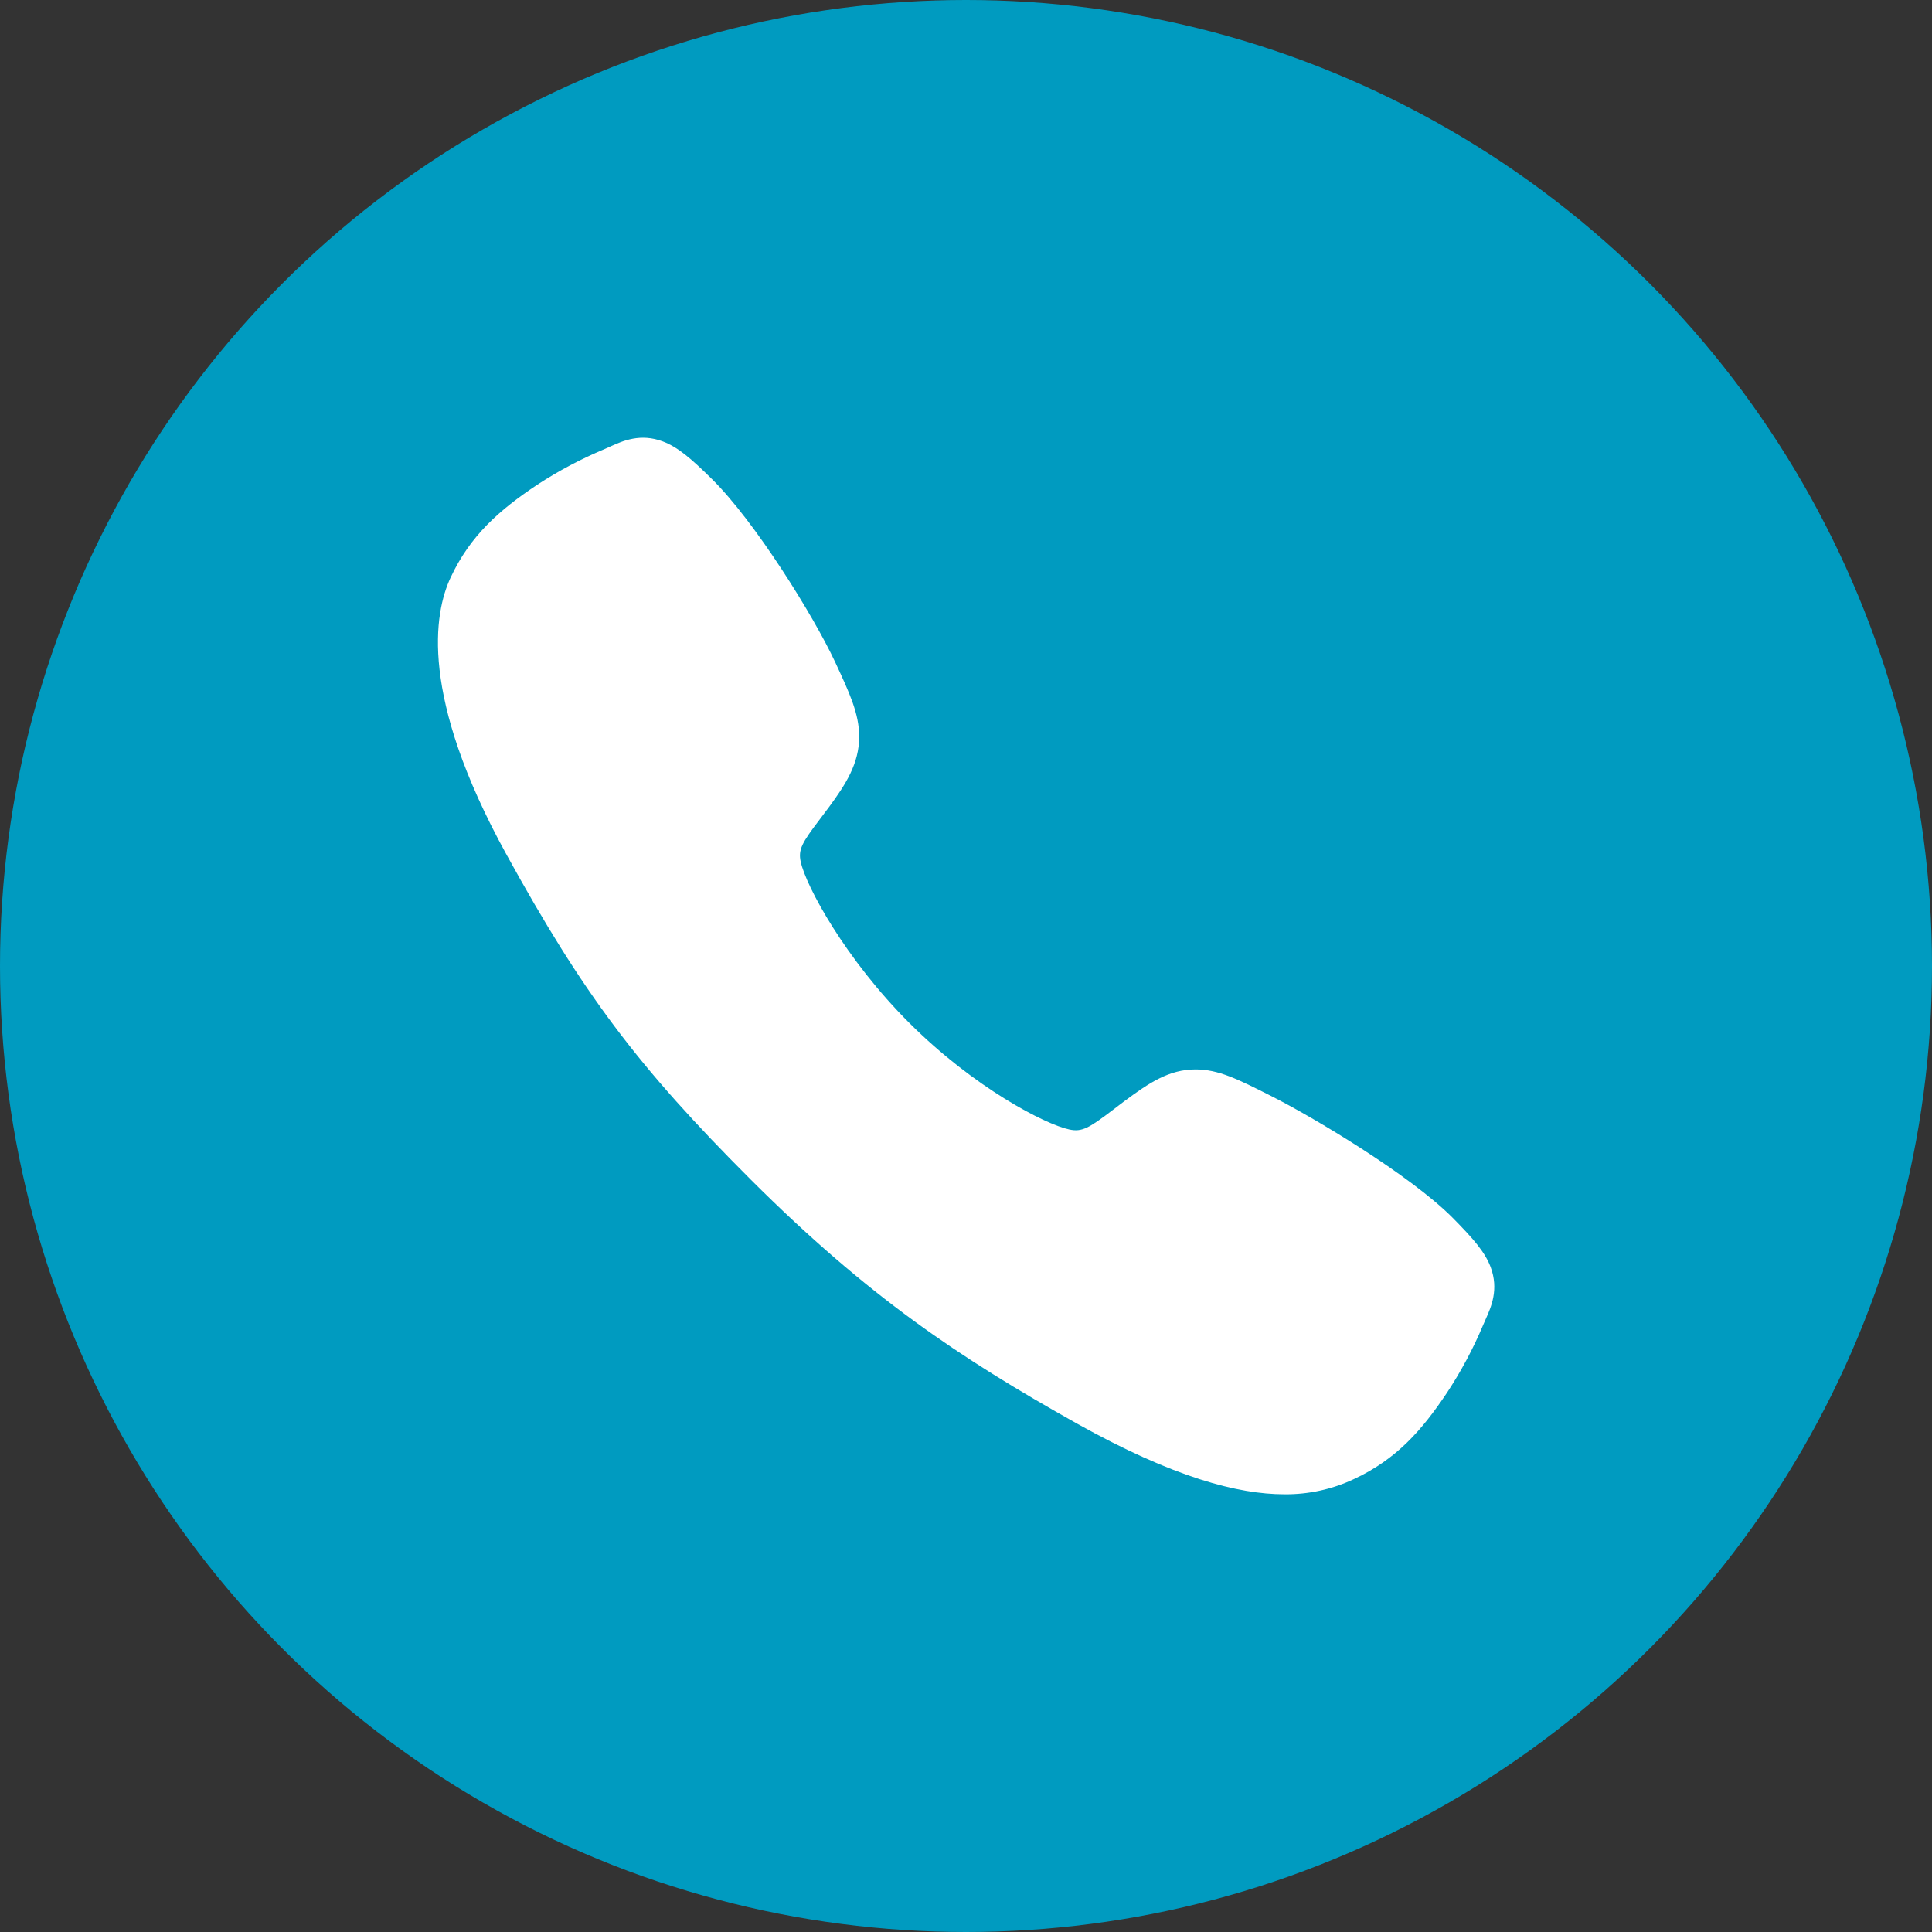
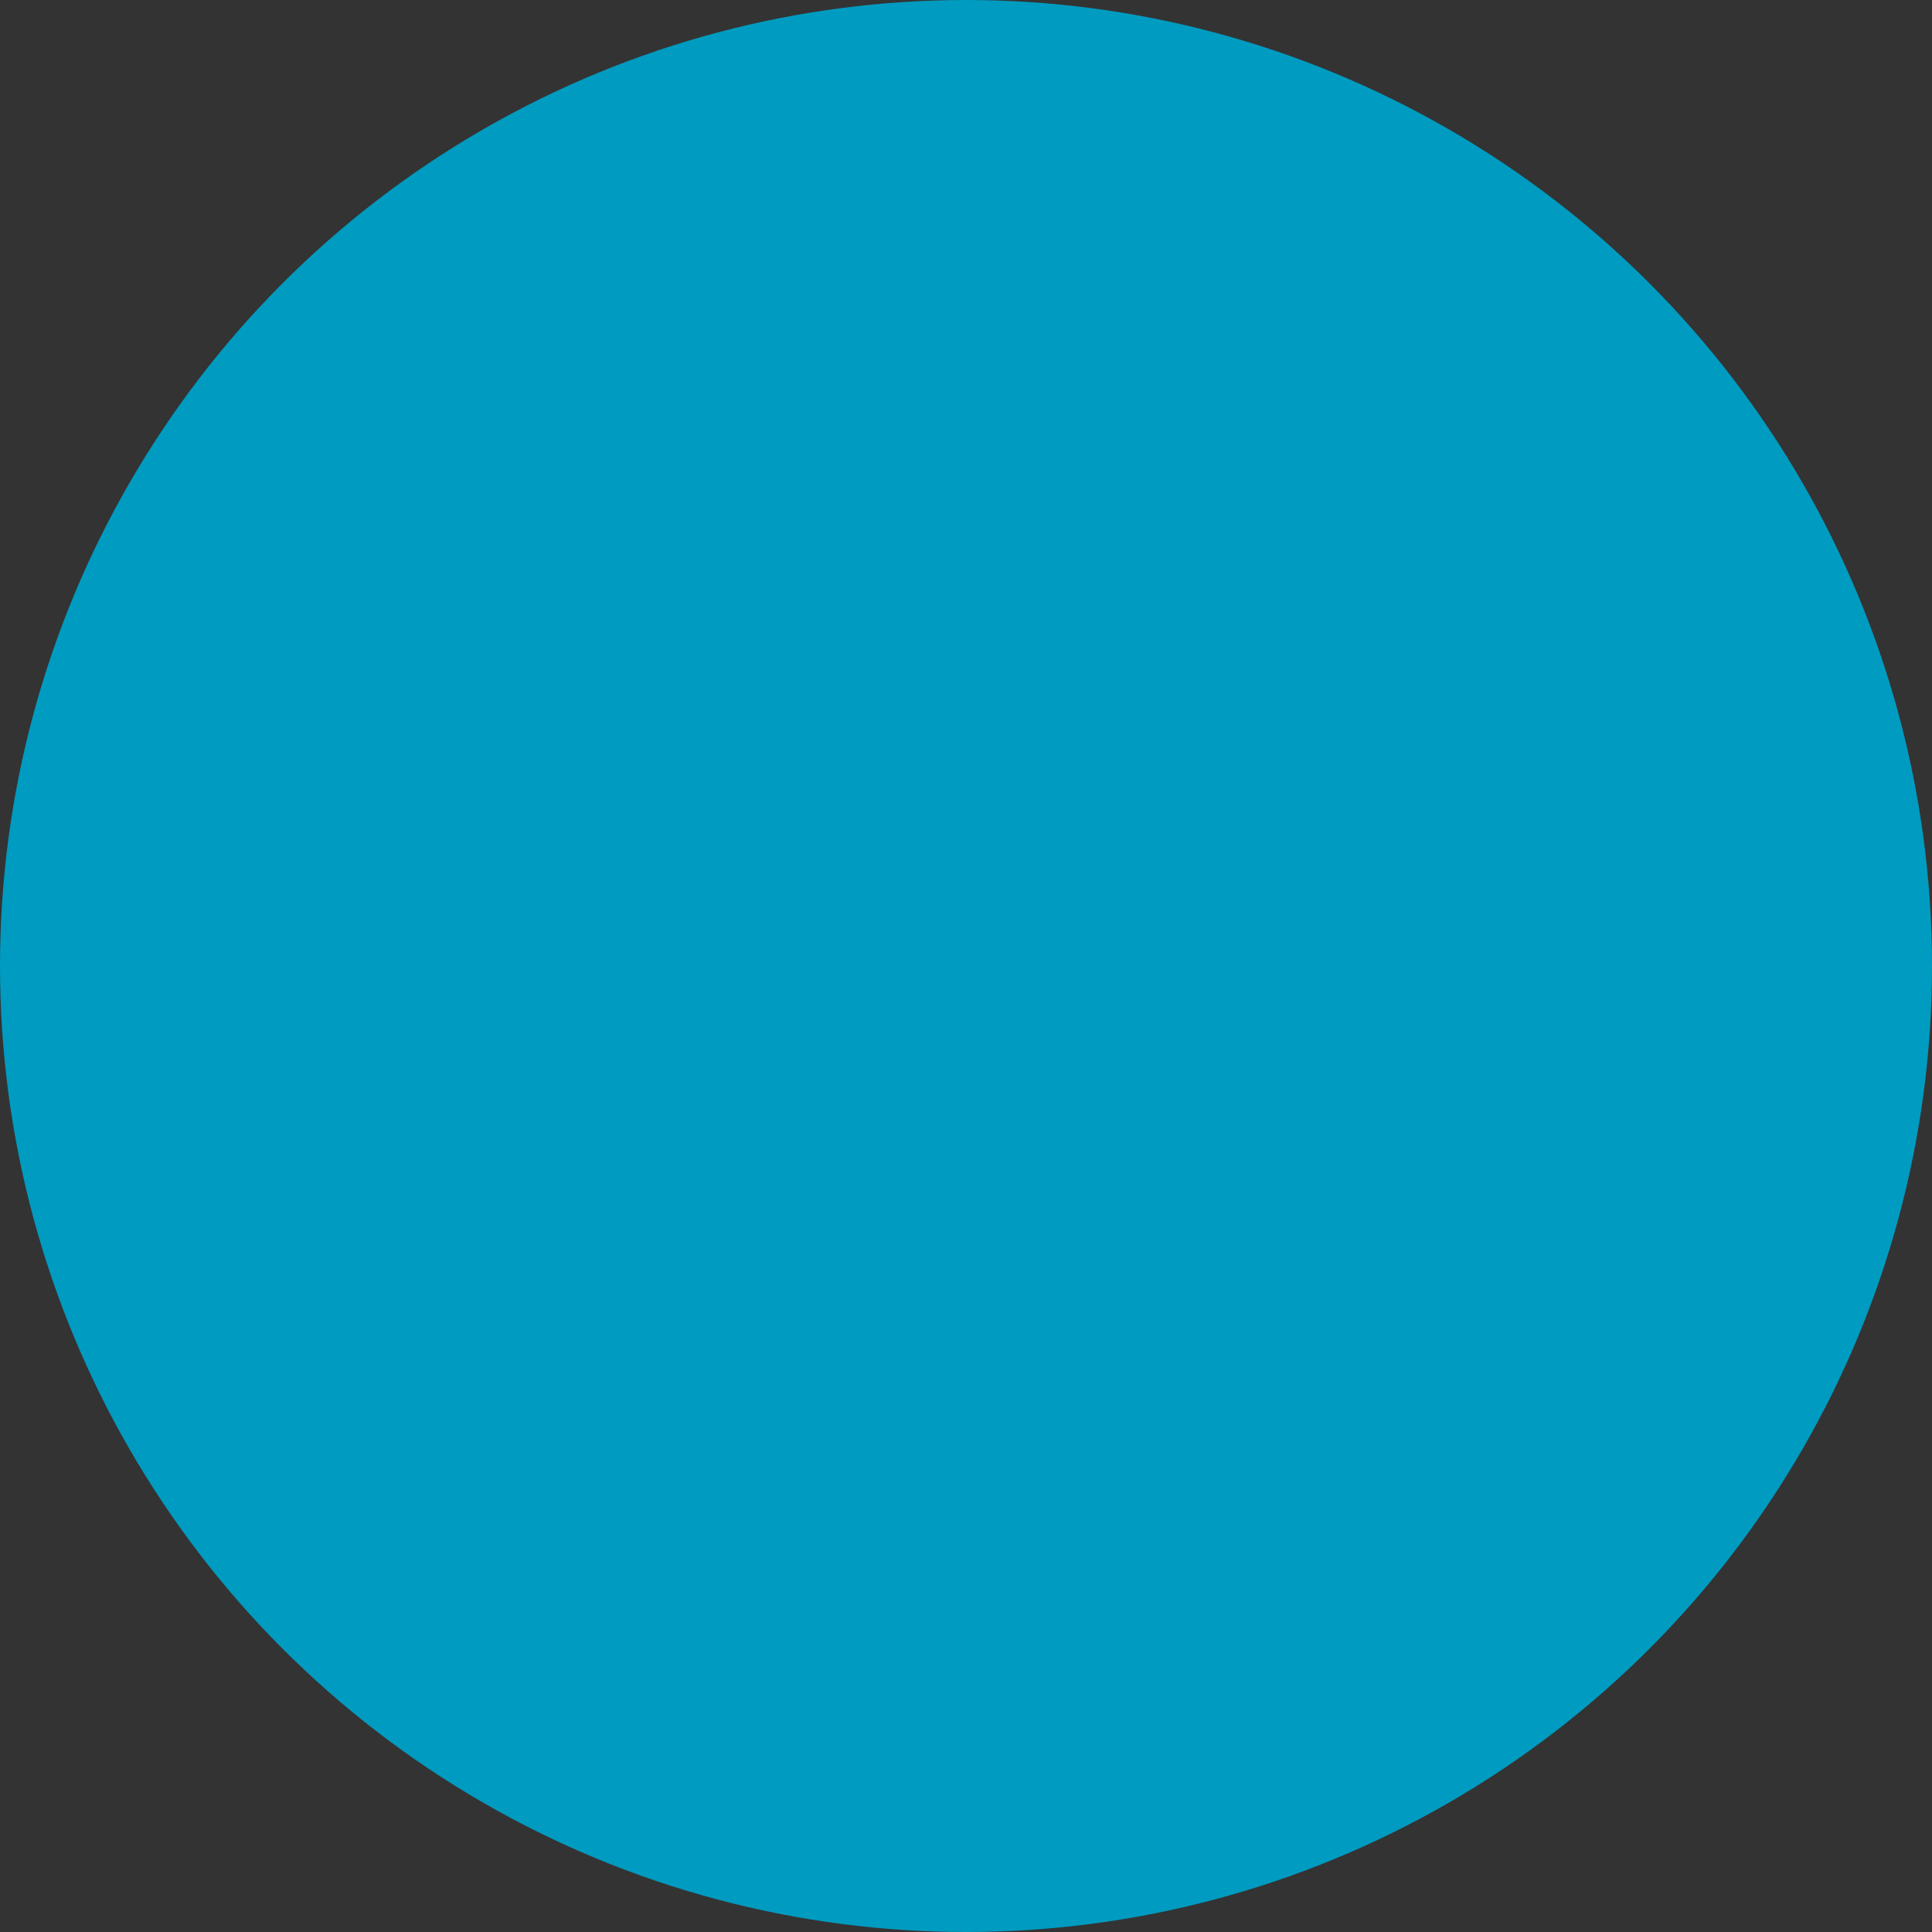
<svg xmlns="http://www.w3.org/2000/svg" width="32" height="32" viewBox="0 0 32 32" fill="none">
  <rect x="0" y="0" width="32" height="32" fill="#333333" stroke="none" />
  <circle cx="16" cy="16" r="16" fill="#009BC0" />
-   <path d="M21.273 24.75C20.511 24.75 19.44 24.474 17.836 23.578C15.886 22.485 14.377 21.475 12.437 19.54C10.567 17.671 9.657 16.461 8.383 14.143C6.944 11.525 7.189 10.154 7.463 9.567C7.79 8.867 8.272 8.447 8.895 8.031C9.249 7.8 9.623 7.601 10.014 7.438C10.053 7.421 10.089 7.405 10.121 7.39C10.315 7.303 10.608 7.172 10.979 7.312C11.226 7.405 11.448 7.595 11.794 7.937C12.504 8.637 13.473 10.196 13.831 10.962C14.071 11.478 14.23 11.819 14.231 12.2C14.231 12.648 14.006 12.993 13.733 13.365C13.682 13.435 13.631 13.502 13.582 13.566C13.284 13.957 13.219 14.07 13.262 14.272C13.349 14.677 13.999 15.883 15.066 16.948C16.134 18.013 17.305 18.622 17.712 18.708C17.922 18.753 18.037 18.685 18.44 18.378C18.498 18.333 18.557 18.288 18.619 18.242C19.036 17.932 19.365 17.713 19.802 17.713H19.804C20.184 17.713 20.509 17.878 21.048 18.15C21.752 18.504 23.357 19.462 24.062 20.172C24.404 20.518 24.595 20.738 24.689 20.985C24.829 21.358 24.697 21.649 24.61 21.845C24.596 21.877 24.58 21.913 24.563 21.952C24.399 22.342 24.199 22.715 23.966 23.069C23.551 23.69 23.13 24.17 22.428 24.497C22.067 24.668 21.672 24.754 21.273 24.75Z" fill="white" />
</svg>